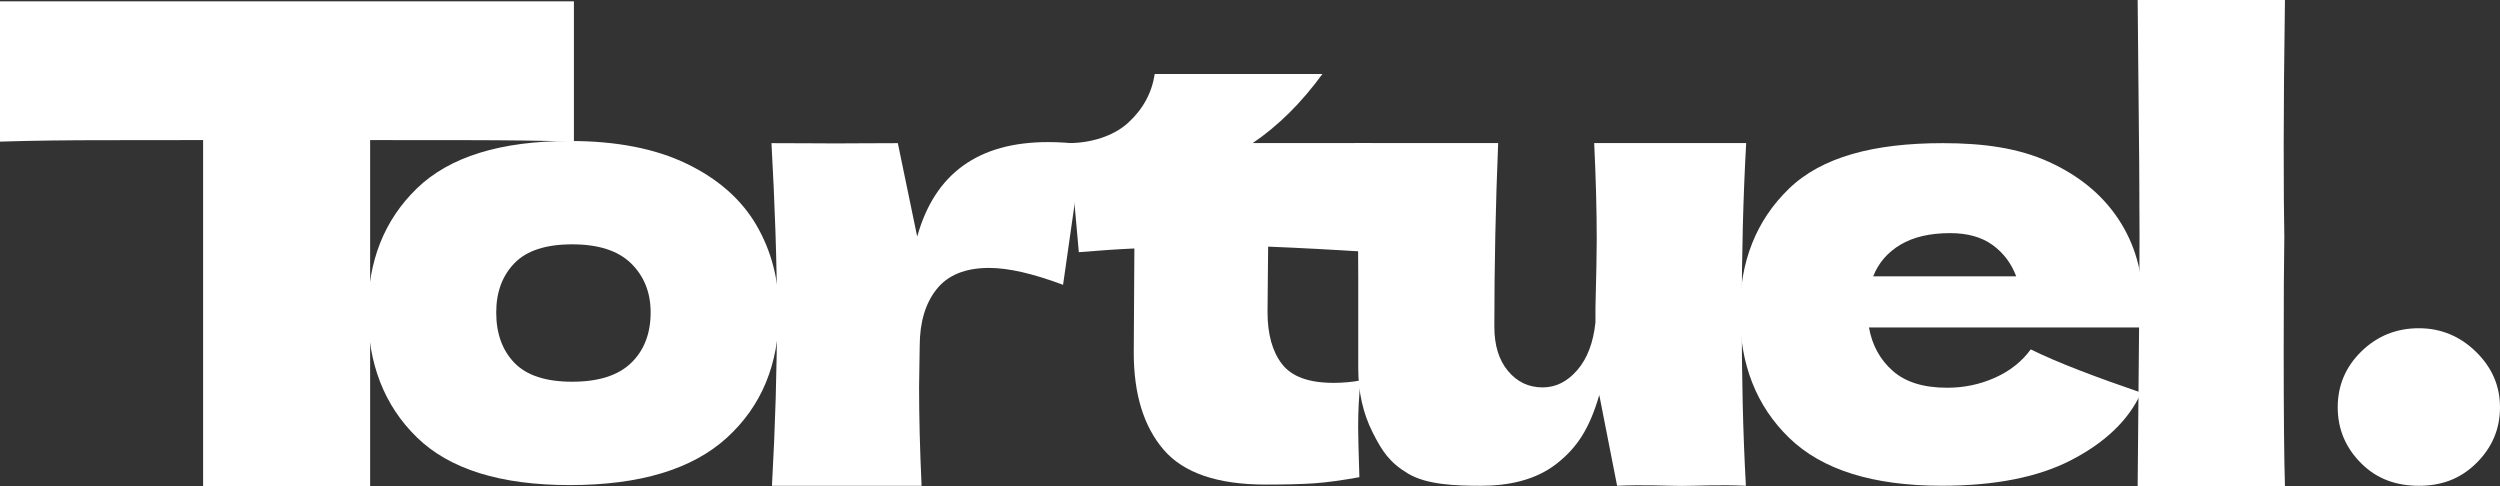
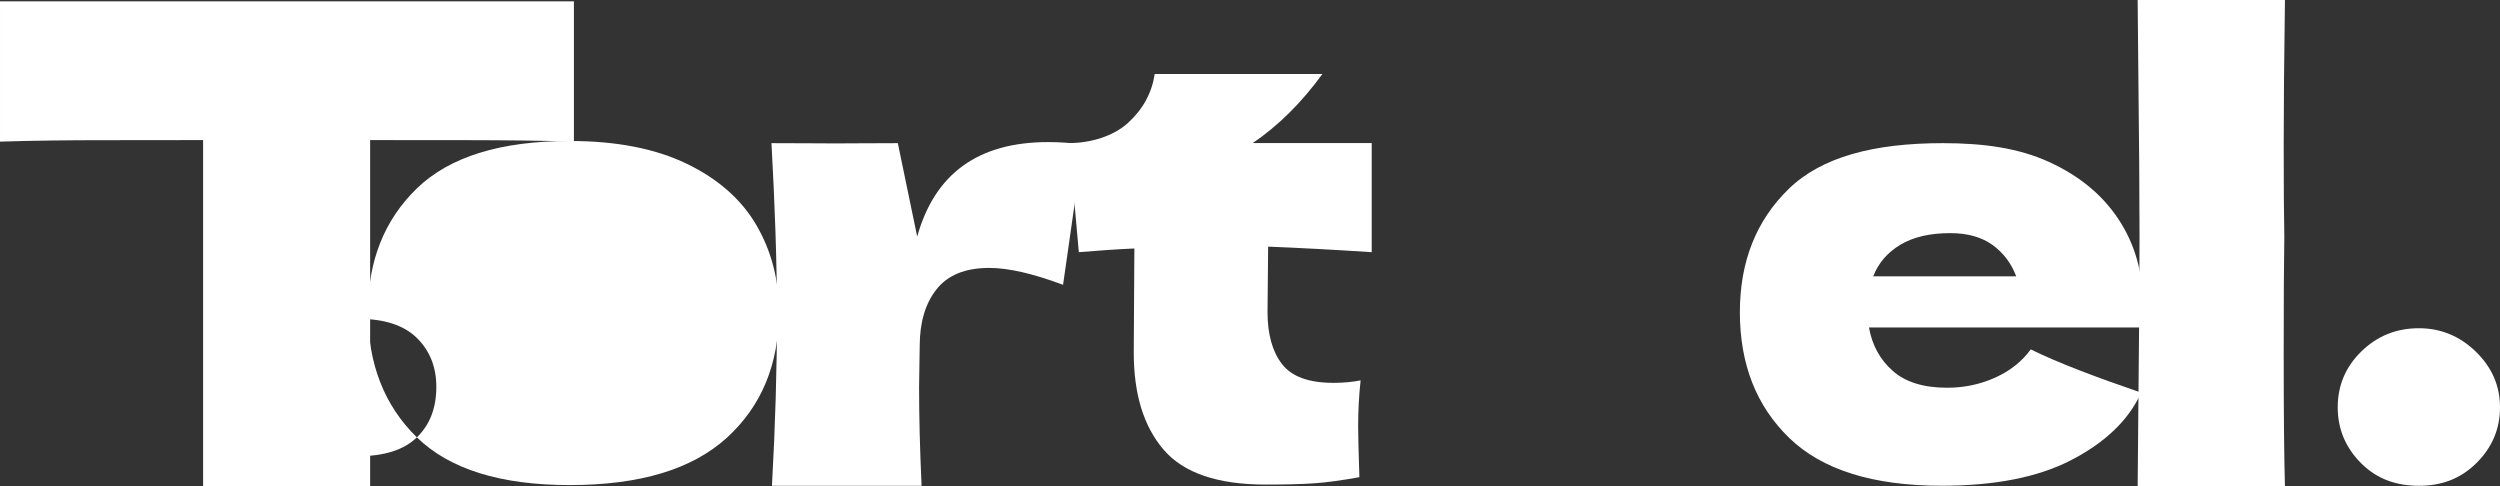
<svg xmlns="http://www.w3.org/2000/svg" id="_Слой_1" data-name="Слой 1" viewBox="0 0 1028.812 200.153">
  <rect x="0" y="0" width="1028.812" height="200.153" fill="#333333" stroke="none" />
  <defs>
    <style> .cls-1 { isolation: isolate; } .cls-2 { fill: #fff; stroke-width: 0px; } </style>
  </defs>
  <g class="cls-1">
    <g id="_." data-name="." class="cls-1">
      <path class="cls-2" d="M236.178,58.282c-28.779-.915-56.733-.466-83.858-.65v142.522h-68.736V57.632c-27.314.185-55.174-.265-83.583.65V.543h236.178v57.739Z" />
    </g>
    <g id="L" class="cls-1">
-       <path class="cls-2" d="M171.558,179.984c-13.428-13.092-20.14-30.311-20.14-51.663,0-20.848,6.712-37.779,20.14-50.788,13.424-13.009,34.401-19.514,62.922-19.514,19.178,0,35.233,3.127,48.161,9.382,12.923,6.254,22.473,14.679,28.646,25.269,6.169,10.594,9.257,22.478,9.257,35.651,0,21.516-7.13,38.779-21.391,51.789-14.26,13.009-35.819,19.514-64.673,19.514-28.521,0-49.498-6.544-62.922-19.639ZM259.749,149.336c5.336-5.168,8.006-12.091,8.006-20.765,0-8.17-2.67-14.886-8.006-20.14-5.34-5.254-13.428-7.881-24.268-7.881s-18.764,2.588-23.768,7.756c-5.003,5.171-7.506,11.927-7.506,20.265,0,8.675,2.502,15.598,7.506,20.765,5.004,5.172,12.924,7.756,23.768,7.756s18.928-2.583,24.268-7.756Z" />
+       <path class="cls-2" d="M171.558,179.984c-13.428-13.092-20.14-30.311-20.14-51.663,0-20.848,6.712-37.779,20.14-50.788,13.424-13.009,34.401-19.514,62.922-19.514,19.178,0,35.233,3.127,48.161,9.382,12.923,6.254,22.473,14.679,28.646,25.269,6.169,10.594,9.257,22.478,9.257,35.651,0,21.516-7.13,38.779-21.391,51.789-14.26,13.009-35.819,19.514-64.673,19.514-28.521,0-49.498-6.544-62.922-19.639Zc5.336-5.168,8.006-12.091,8.006-20.765,0-8.17-2.67-14.886-8.006-20.14-5.34-5.254-13.428-7.881-24.268-7.881s-18.764,2.588-23.768,7.756c-5.003,5.171-7.506,11.927-7.506,20.265,0,8.675,2.502,15.598,7.506,20.765,5.004,5.172,12.924,7.756,23.768,7.756s18.928-2.583,24.268-7.756Z" />
    </g>
    <g id="E" class="cls-1">
      <path class="cls-2" d="M377.447,97.374c7.214-25.932,25.159-38.902,53.845-38.902,4.979,0,9.789.347,14.427,1.031l-8.244,57.709c-12.366-4.638-22.502-6.956-30.4-6.956-9.79,0-17.003,2.922-21.641,8.759-4.638,5.841-6.956,13.654-6.956,23.444v-.258l-.258,17.004c0,12.197.343,25.763,1.031,40.705h-61.574c1.373-24.732,2.062-48.088,2.062-70.075s-.888-45.847-2.261-70.925c12,0,20.206.107,26.22.107,6.353,0,14.78-.107,25.78-.107l7.97,38.464Z" />
    </g>
    <g id="U" class="cls-1">
      <path class="cls-2" d="M564.489,103.777c-15.562-1.014-29.767-1.775-42.618-2.283l-.254,26.89c0,9.132,1.986,16.279,5.962,21.436,3.971,5.161,11.034,7.737,21.182,7.737,3.889,0,7.61-.337,11.162-1.014-.678,6.259-1.015,12.601-1.015,19.026,0,3.044.167,9.98.508,20.802-7.444,1.351-13.699,2.195-18.772,2.537-5.073.337-11.669.507-19.787.507-19.788,0-33.784-4.776-41.984-14.333-8.205-9.553-12.304-22.871-12.304-39.955l.254-42.873c-7.952.341-14.236.849-22.861,1.522l-4-44.901c8.792,0,18.236-2.791,24.325-8.372,6.088-5.581,9.723-12.26,10.907-20.041h69.001c-8.625,11.839-18.182,21.309-28.665,28.412h48.96v44.901Z" />
    </g>
    <g id="T" class="cls-1">
-       <path class="cls-2" d="M716.767,129.55c0,25.463.488,48.364,1.711,70.36-11.168-.519-19.859.054-26.312.054-6.11,0-15.173-.573-26.688-.054l-7.335-37.362c-4.016,13.861-9.119,21.695-17.665,28.362-8.55,6.67-19.66,9-31,9-10.468,0-22.325-.412-30-5-7.679-4.588-10.71-9.237-14.636-17.032-3.925-7.795-5.888-16.54-5.888-26.243v-37.416c0-23.036-.439-41.483-1.31-55.344h58.886c-1.047,25.463-1.57,50.667-1.57,75.61,0,7.624,1.873,13.686,5.627,18.188,3.75,4.507,8.506,6.755,14.264,6.755,5.406,0,10.162-2.379,14.264-7.146,4.097-4.762,6.583-11.303,7.458-19.616v-5.976c.348-13.511.524-22.866.524-28.062,0-11.952-.351-25.204-1.047-39.754h62.55c-1.223,21.826-1.832,45.385-1.832,70.674Z" />
-     </g>
+       </g>
    <g id="R">
      <path class="cls-2" d="M850.418,134.765h-81.299c1.329,7.351,4.614,13.321,9.851,17.912,5.237,4.595,12.676,6.889,22.32,6.889,6.983,0,13.548-1.378,19.701-4.134,6.149-2.756,11.054-6.639,14.714-11.65,11.137,5.511,26.936,11.442,45.391,17.787-5.156,11.692-15.508,21.004-29.056,27.932-13.553,6.932-31.216,10.396-52.994,10.396-28.267,0-49.172-6.552-62.72-19.665-13.552-13.109-20.325-30.351-20.325-51.731,0-20.875,6.733-37.828,20.2-50.854,13.467-13.027,34.847-18.738,63.277-18.738,16.958,0,31.24,2.039,43.708,7.715,12.47,5.68,22.028,13.571,28.68,23.674,6.647,10.107,9.975,21.669,9.975,34.696,0,4.344-.167,7.601-.498,9.769h-30.924ZM782.088,100.695c-5.323,3.175-9.064,7.516-11.223,13.027h58.855c-1.996-5.343-5.237-9.645-9.726-12.901s-10.31-4.885-17.457-4.885c-8.315,0-15.131,1.589-20.449,4.76Z" />
    </g>
    <g id="O" class="cls-1">
      <path class="cls-2" d="M939.797,144.677c0,25.515.169,44.008.514,55.477h-60.613l.257-29.023c.341-31.848.514-56.416.514-73.712,0-16.439-.173-39.722-.514-69.86l-.257-27.559h60.613c-.345,24.315-.514,43.996-.514,59.406,0,17.124.085,29.794.257,38.013-.172,10.273-.257,26.028-.257,47.258Z" />
    </g>
    <g id="T-2" data-name="T" class="cls-1">
      <path class="cls-2" d="M971.796,190.768c-6.512-6.444-9.766-14.162-9.766-23.167,0-8.999,3.254-16.67,9.766-23.012,6.507-6.338,14.382-9.512,23.625-9.512,9.027,0,16.852,3.222,23.468,9.666s9.923,14.067,9.923,22.859c0,9.005-3.308,16.723-9.923,23.167-6.615,6.444-14.384,9.142-23.411,9.142-9.243,0-17.175-2.698-23.682-9.142Z" />
    </g>
  </g>
</svg>